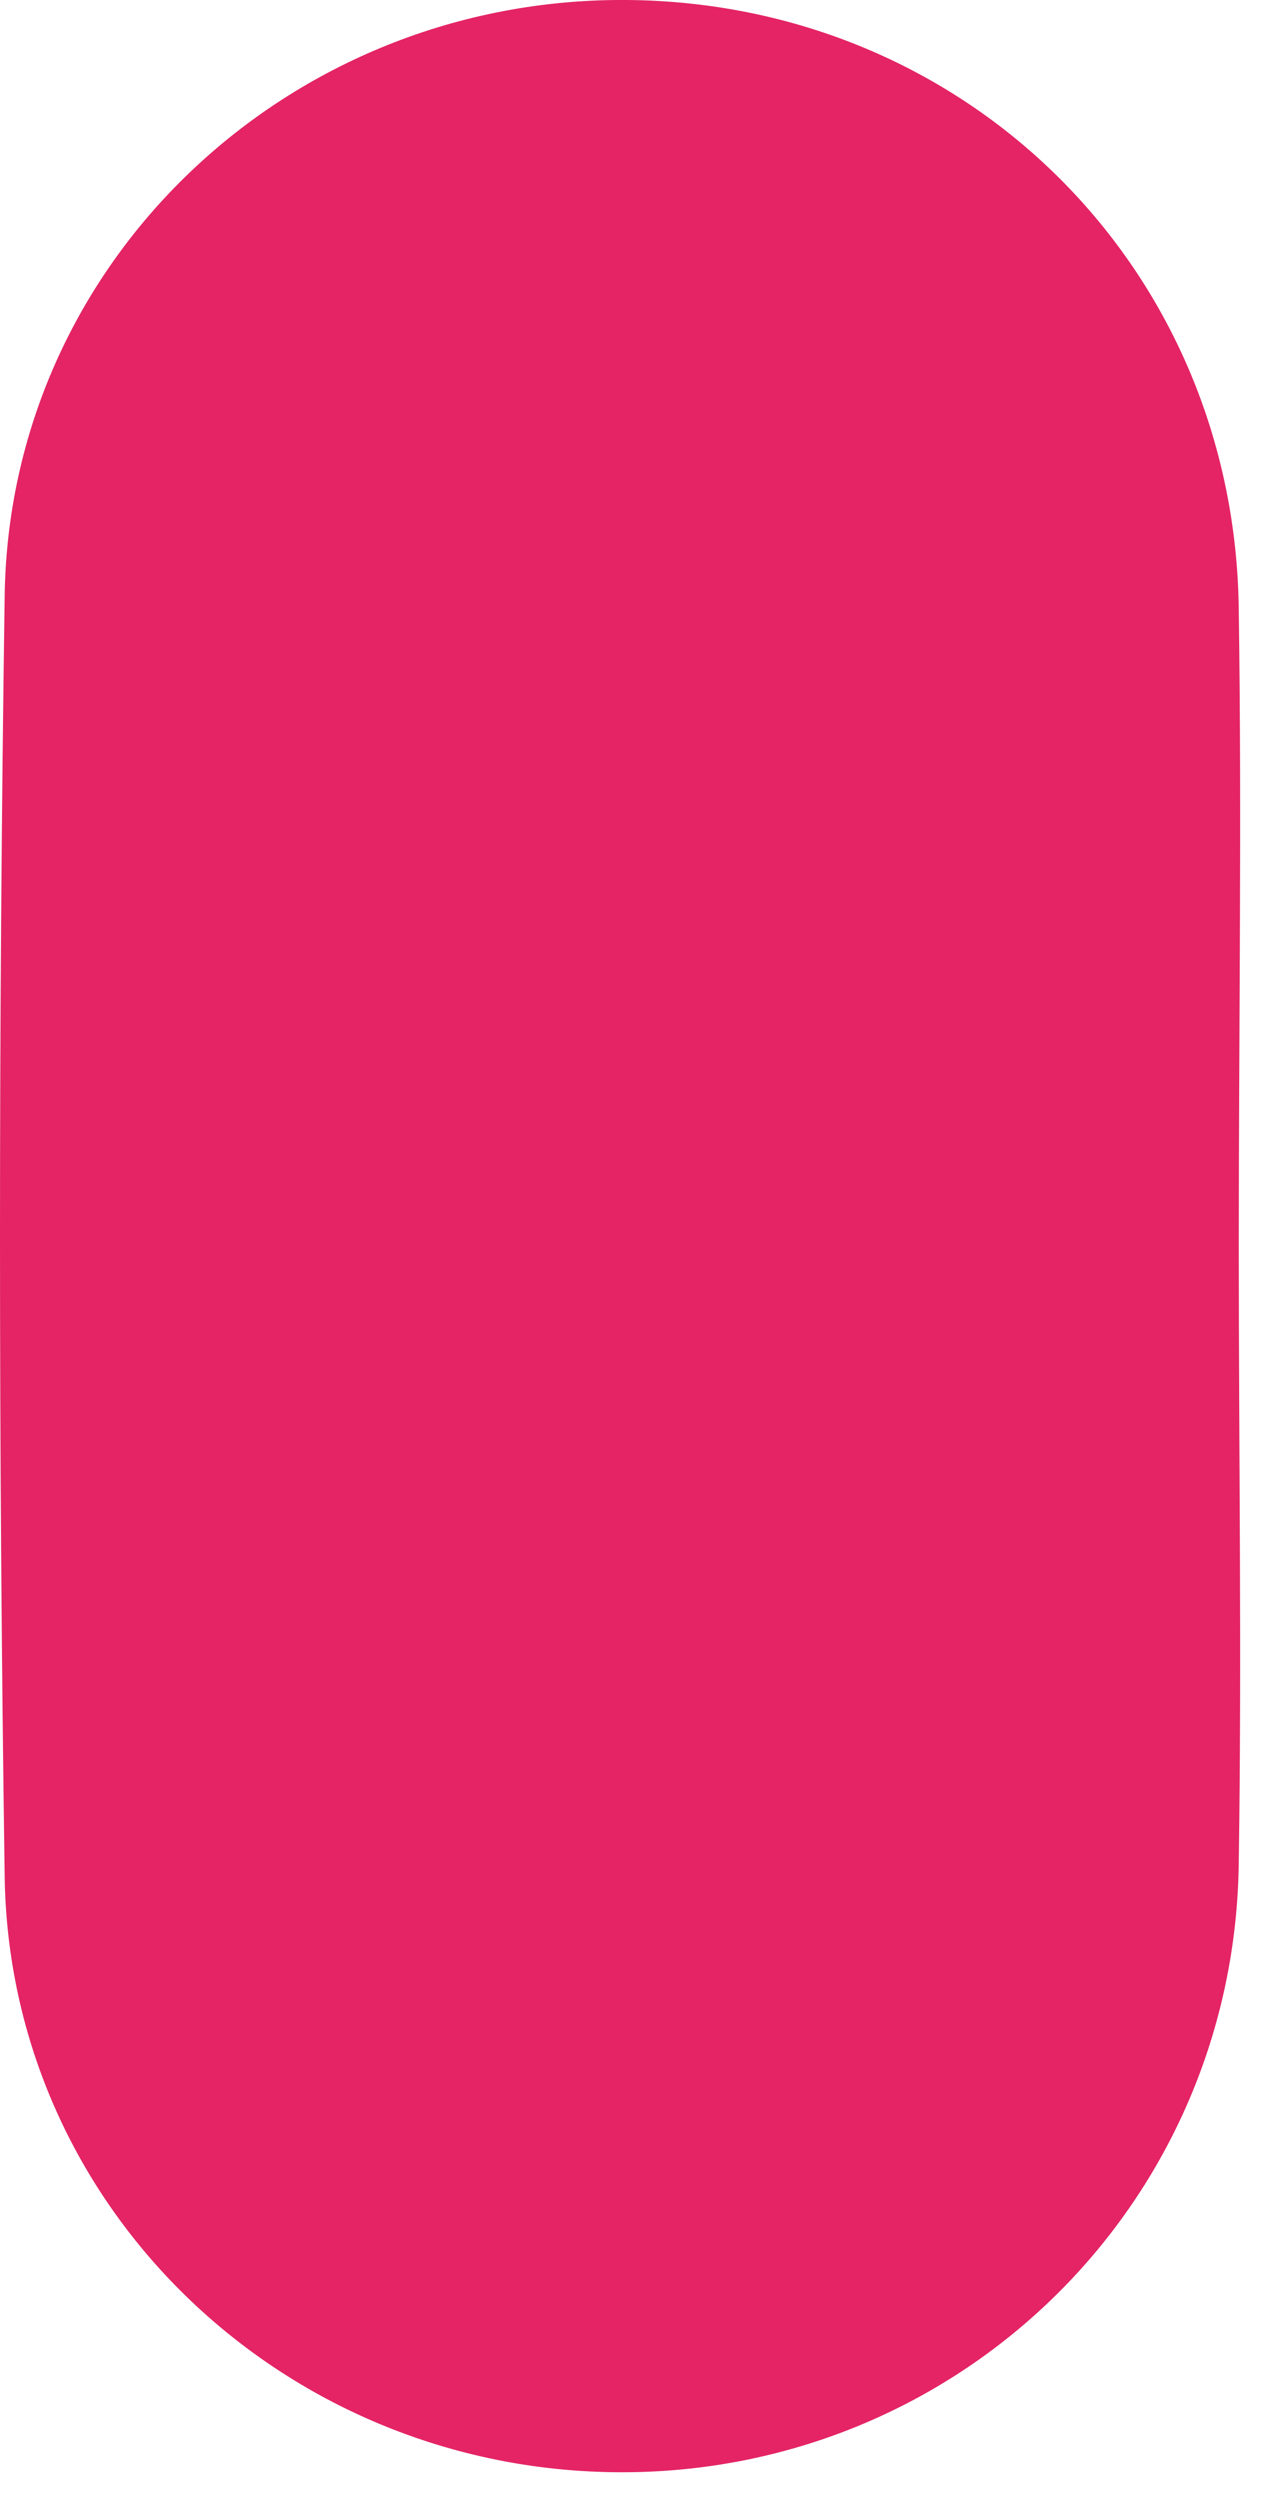
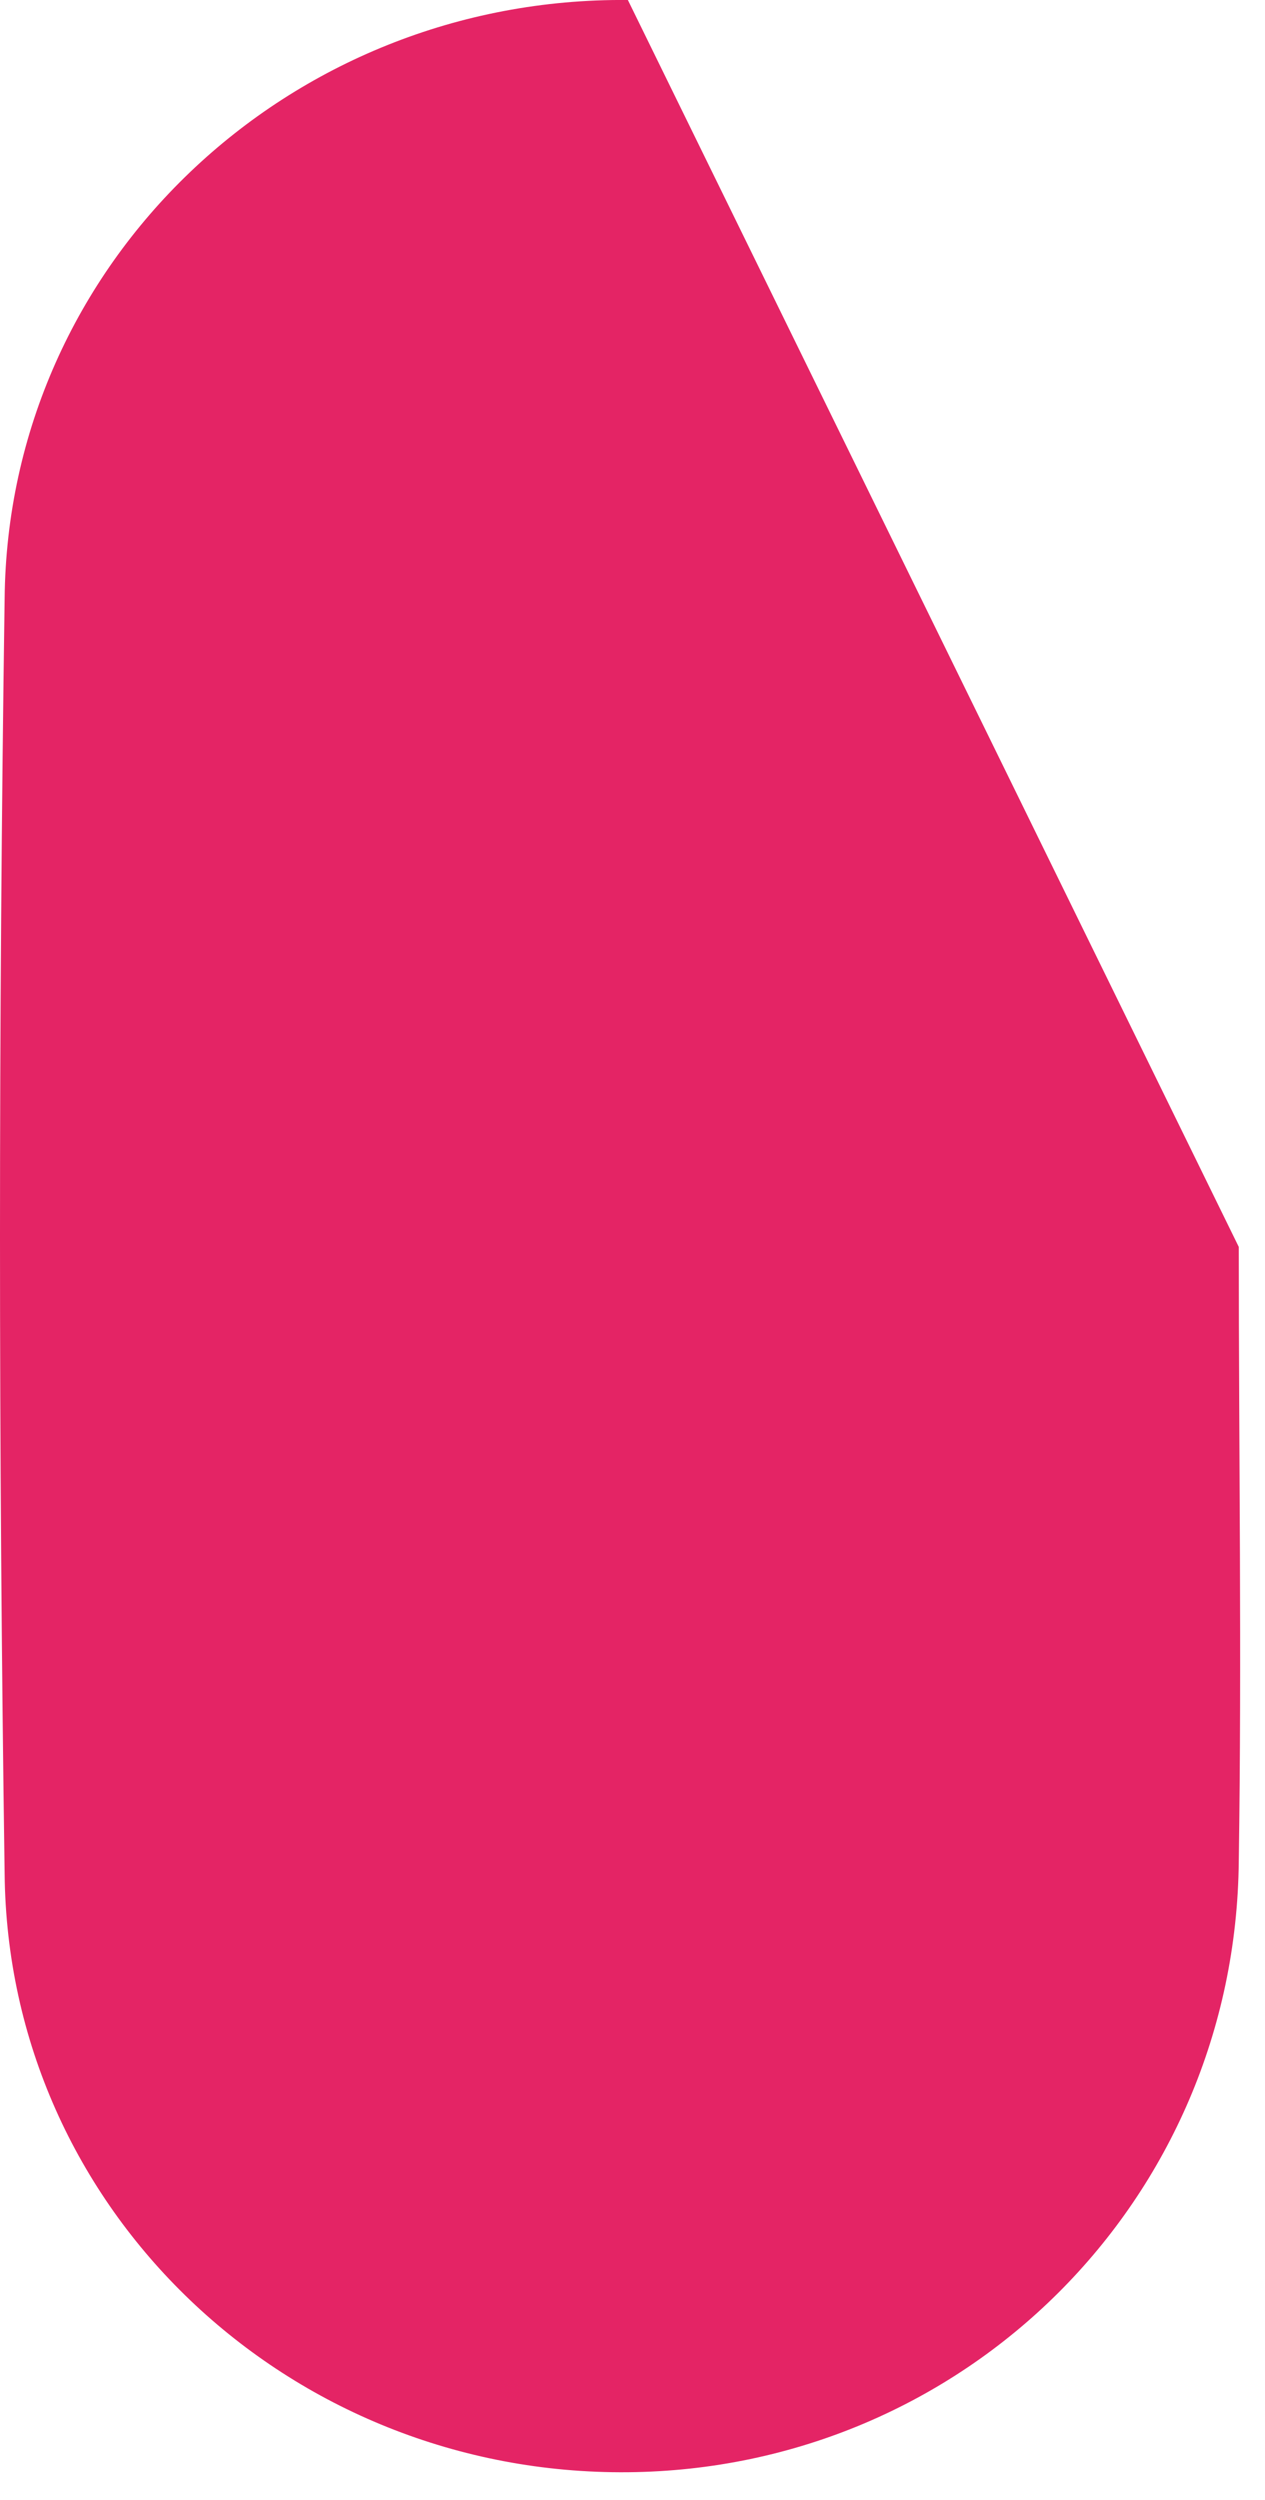
<svg xmlns="http://www.w3.org/2000/svg" width="41" height="81" fill="none">
-   <path d="M40.15 40.4c0 6.6.1 13.3 0 19.9-.1 11-8.9 19.7-19.8 19.8-11 .1-20.1-8.5-20.2-19.4-.2-13.8-.2-27.5 0-41.3C.25 8.5 9.35-.1 20.35 0c11 .1 19.7 8.7 19.8 19.8.1 6.8 0 13.7 0 20.6Z" fill="#E42465" />
+   <path d="M40.15 40.4c0 6.6.1 13.3 0 19.9-.1 11-8.9 19.7-19.8 19.8-11 .1-20.1-8.5-20.2-19.4-.2-13.8-.2-27.5 0-41.3C.25 8.5 9.35-.1 20.35 0Z" fill="#E42465" />
</svg>